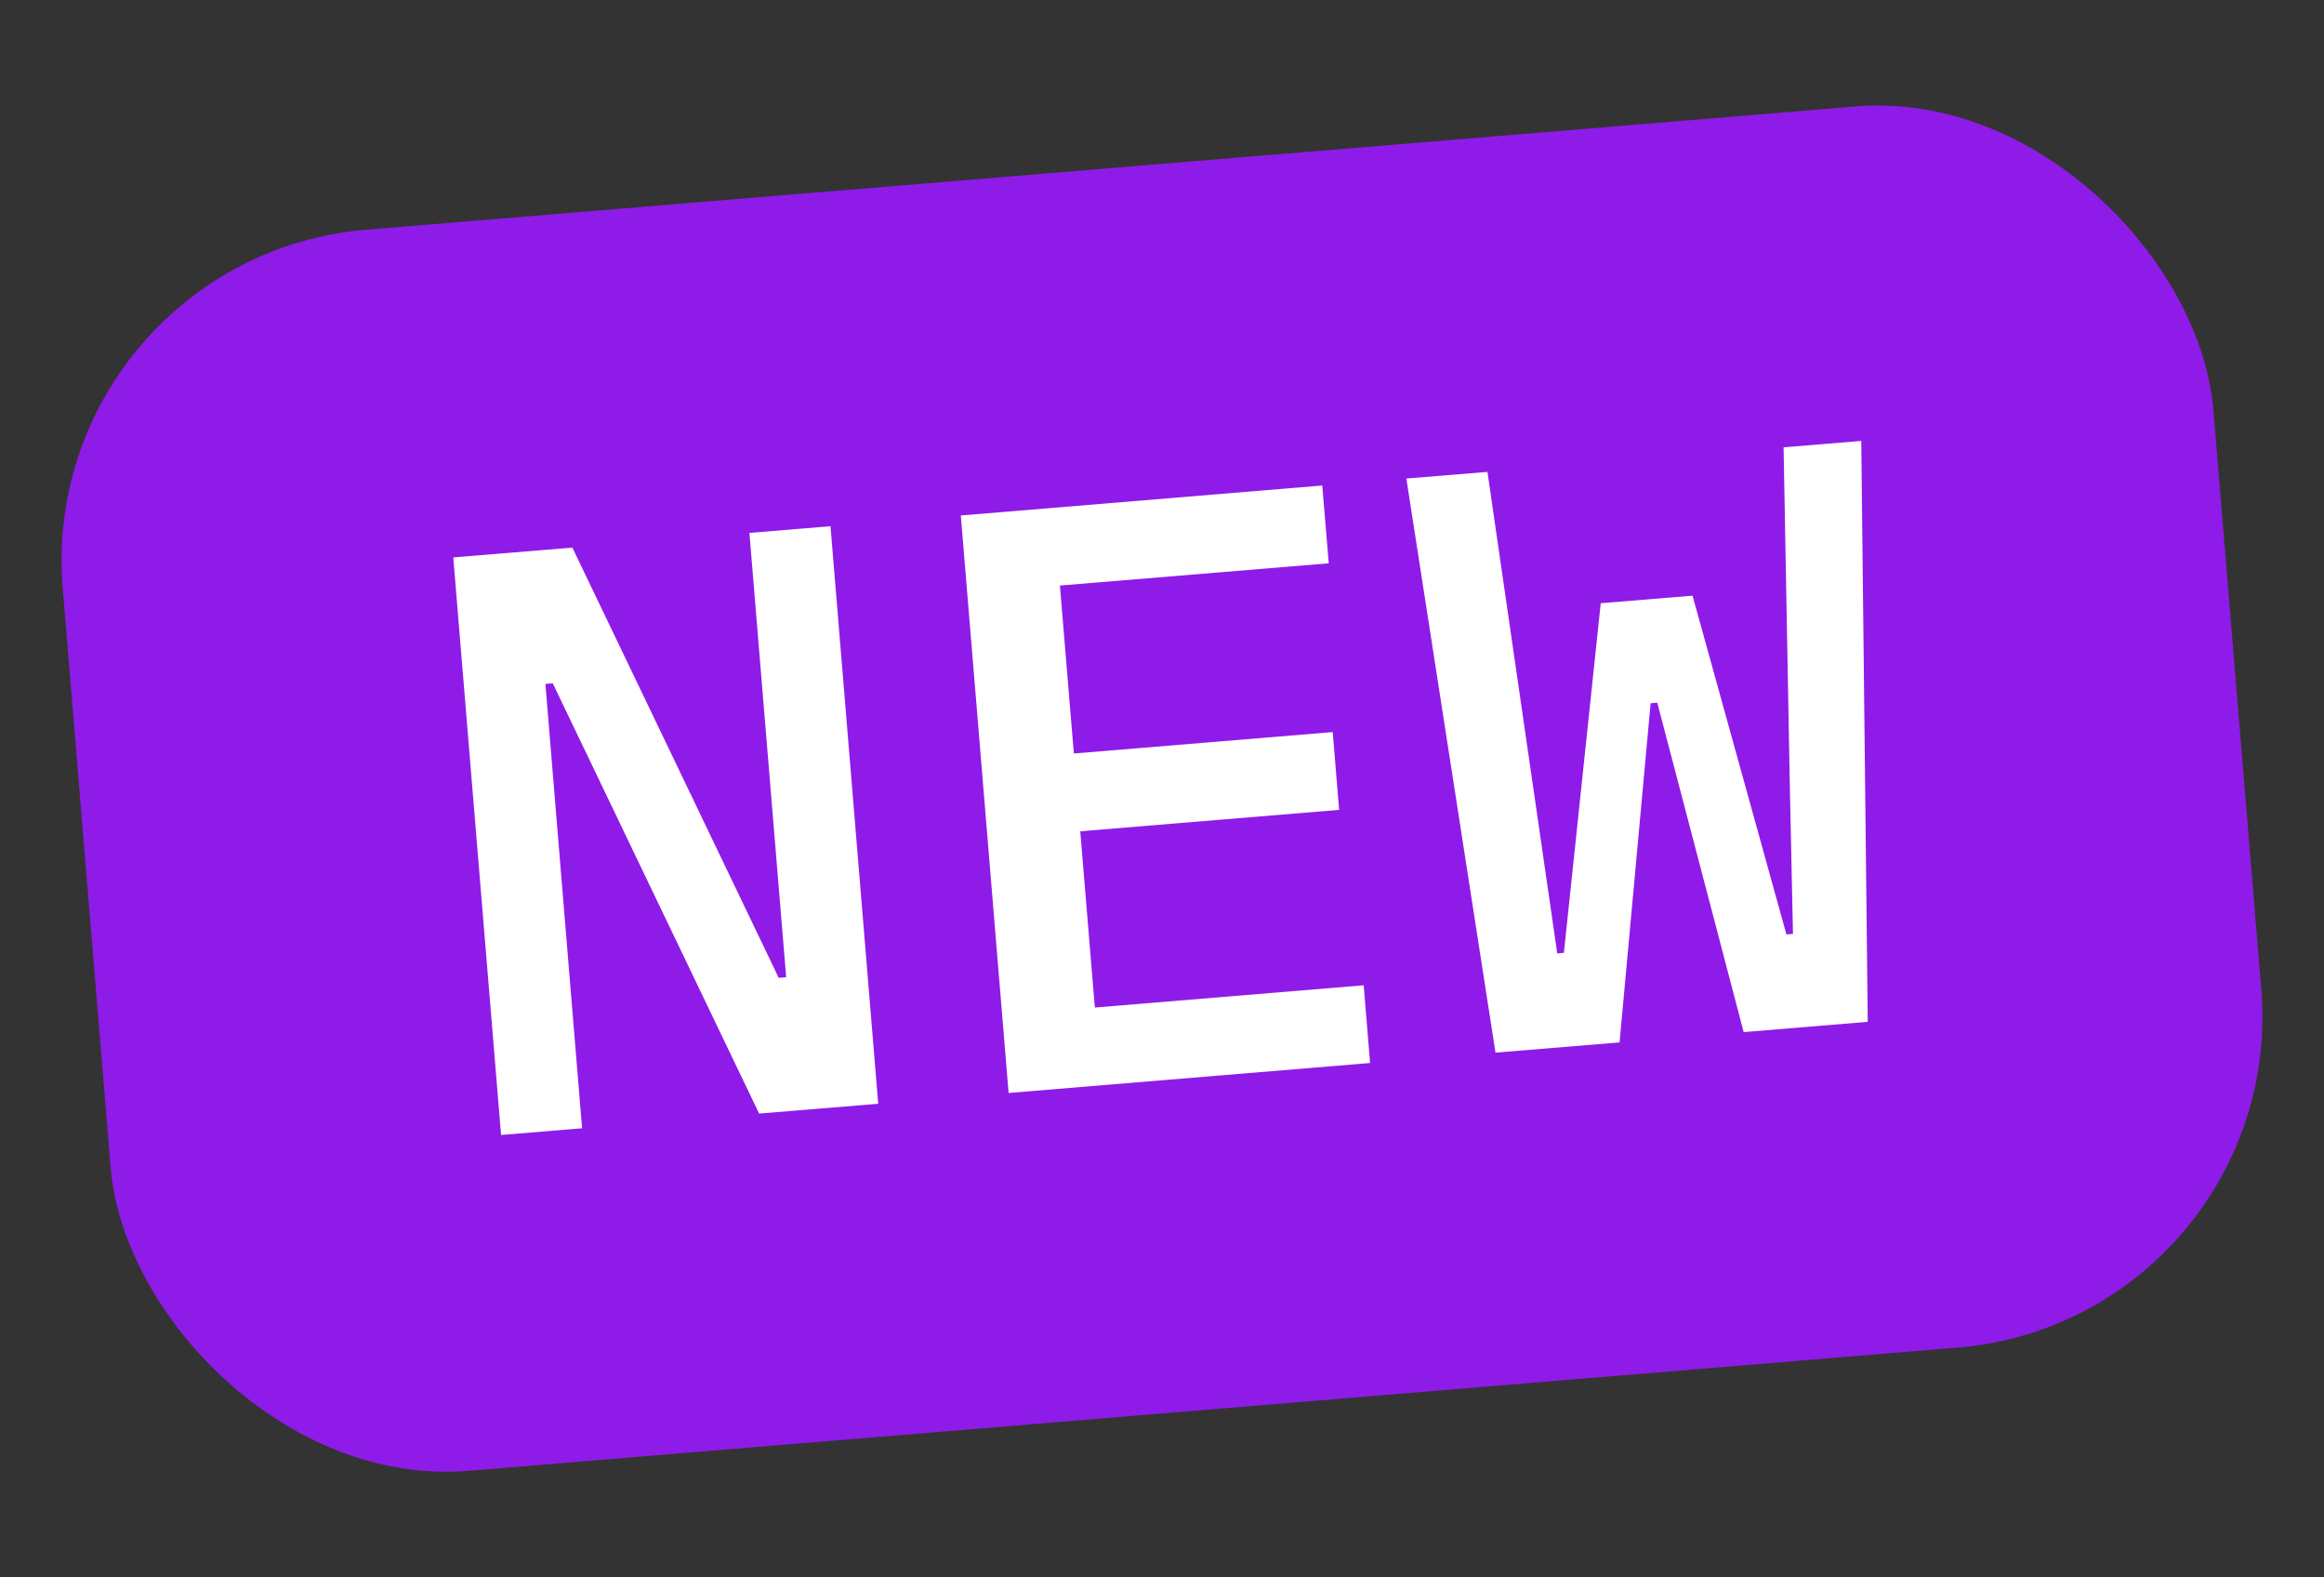
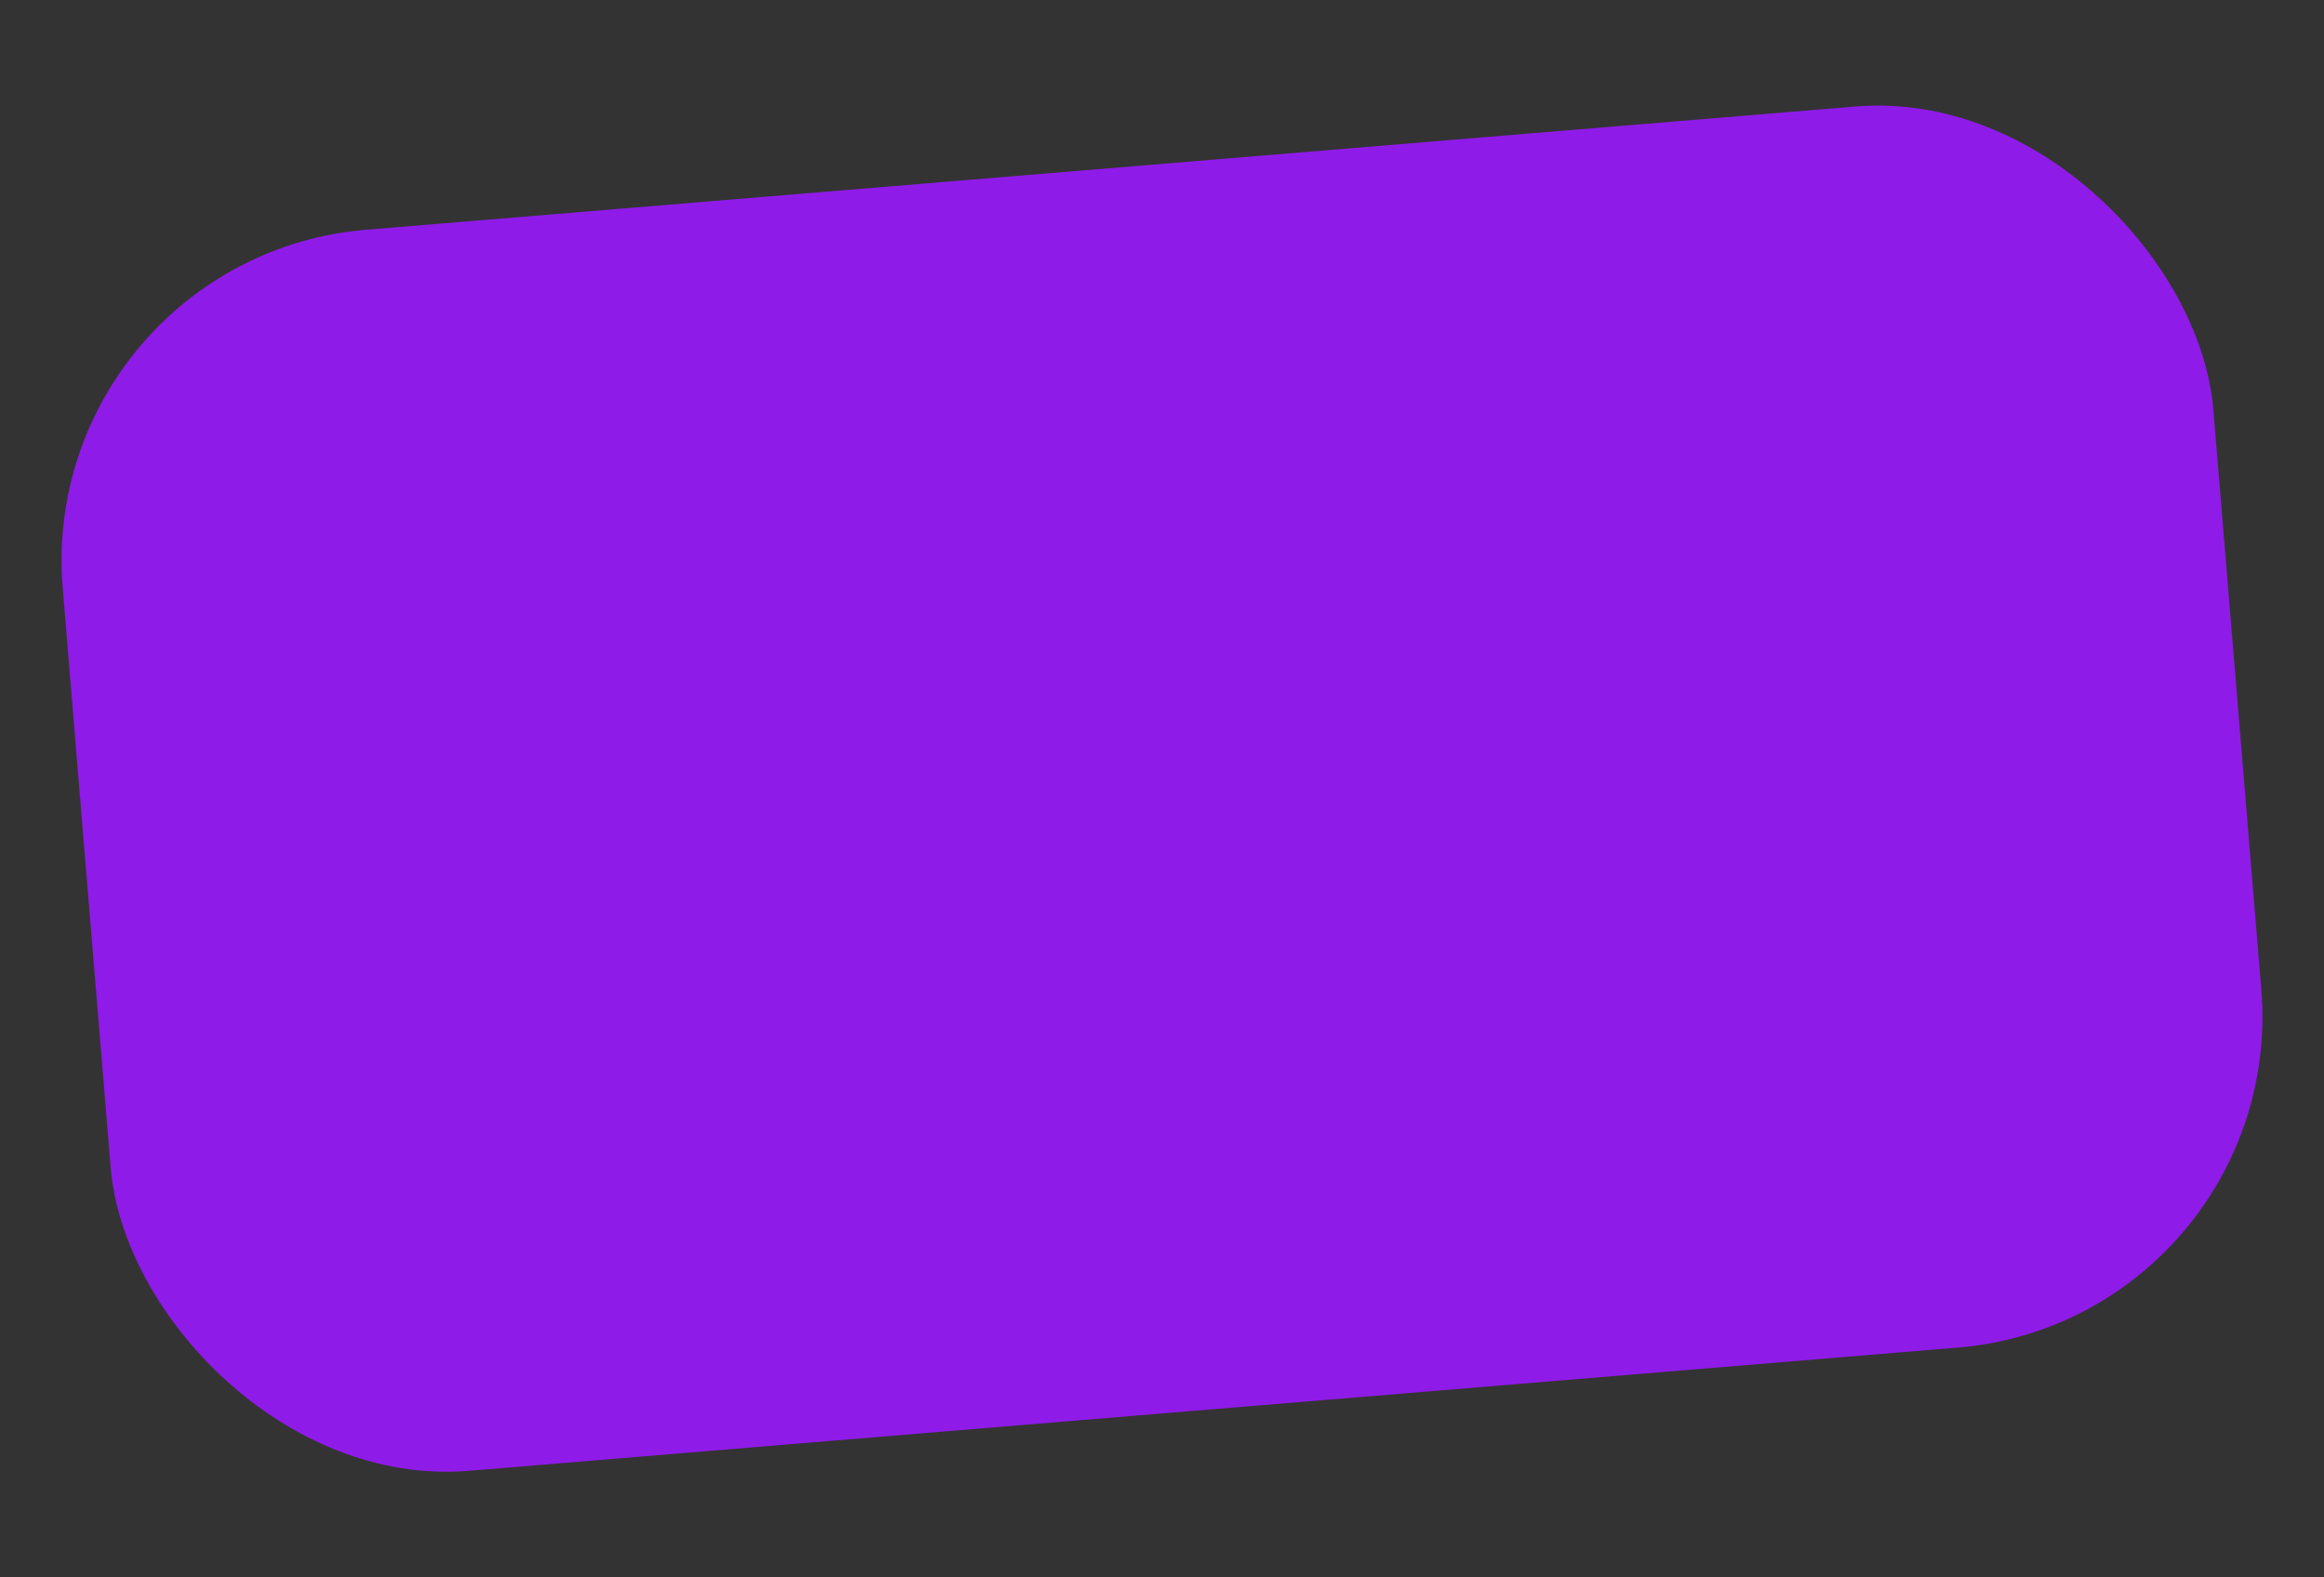
<svg xmlns="http://www.w3.org/2000/svg" width="28" height="19" viewBox="0 0 28 19" fill="none">
  <rect x="0" y="0" width="28" height="19" fill="#333333" stroke="none" />
  <rect x="0.426" y="3.097" width="26" height="15" rx="4" transform="rotate(-4.73 0.426 3.097)" fill="#8F1BE8" />
-   <path d="M6.66 8.231L6.571 8.238L7.013 13.59L6.037 13.671L5.461 6.714L6.896 6.596L9.382 11.778L9.472 11.771L9.029 6.419L10.006 6.338L10.581 13.295L9.146 13.413L6.66 8.231ZM12.152 13.165L11.576 6.209L15.931 5.848L16.009 6.785L12.77 7.053L12.938 9.076L16.057 8.818L16.134 9.755L13.015 10.013L13.191 12.136L16.43 11.868L16.507 12.804L12.152 13.165ZM18.018 12.679L16.944 5.764L17.921 5.684L18.505 9.709L18.762 11.484L18.842 11.477L19.286 7.266L20.392 7.175L21.523 11.255L21.602 11.249L21.564 9.456L21.489 5.388L22.425 5.311L22.503 12.308L21.008 12.432L19.967 8.464L19.887 8.471L19.513 12.556L18.018 12.679Z" fill="white" />
</svg>